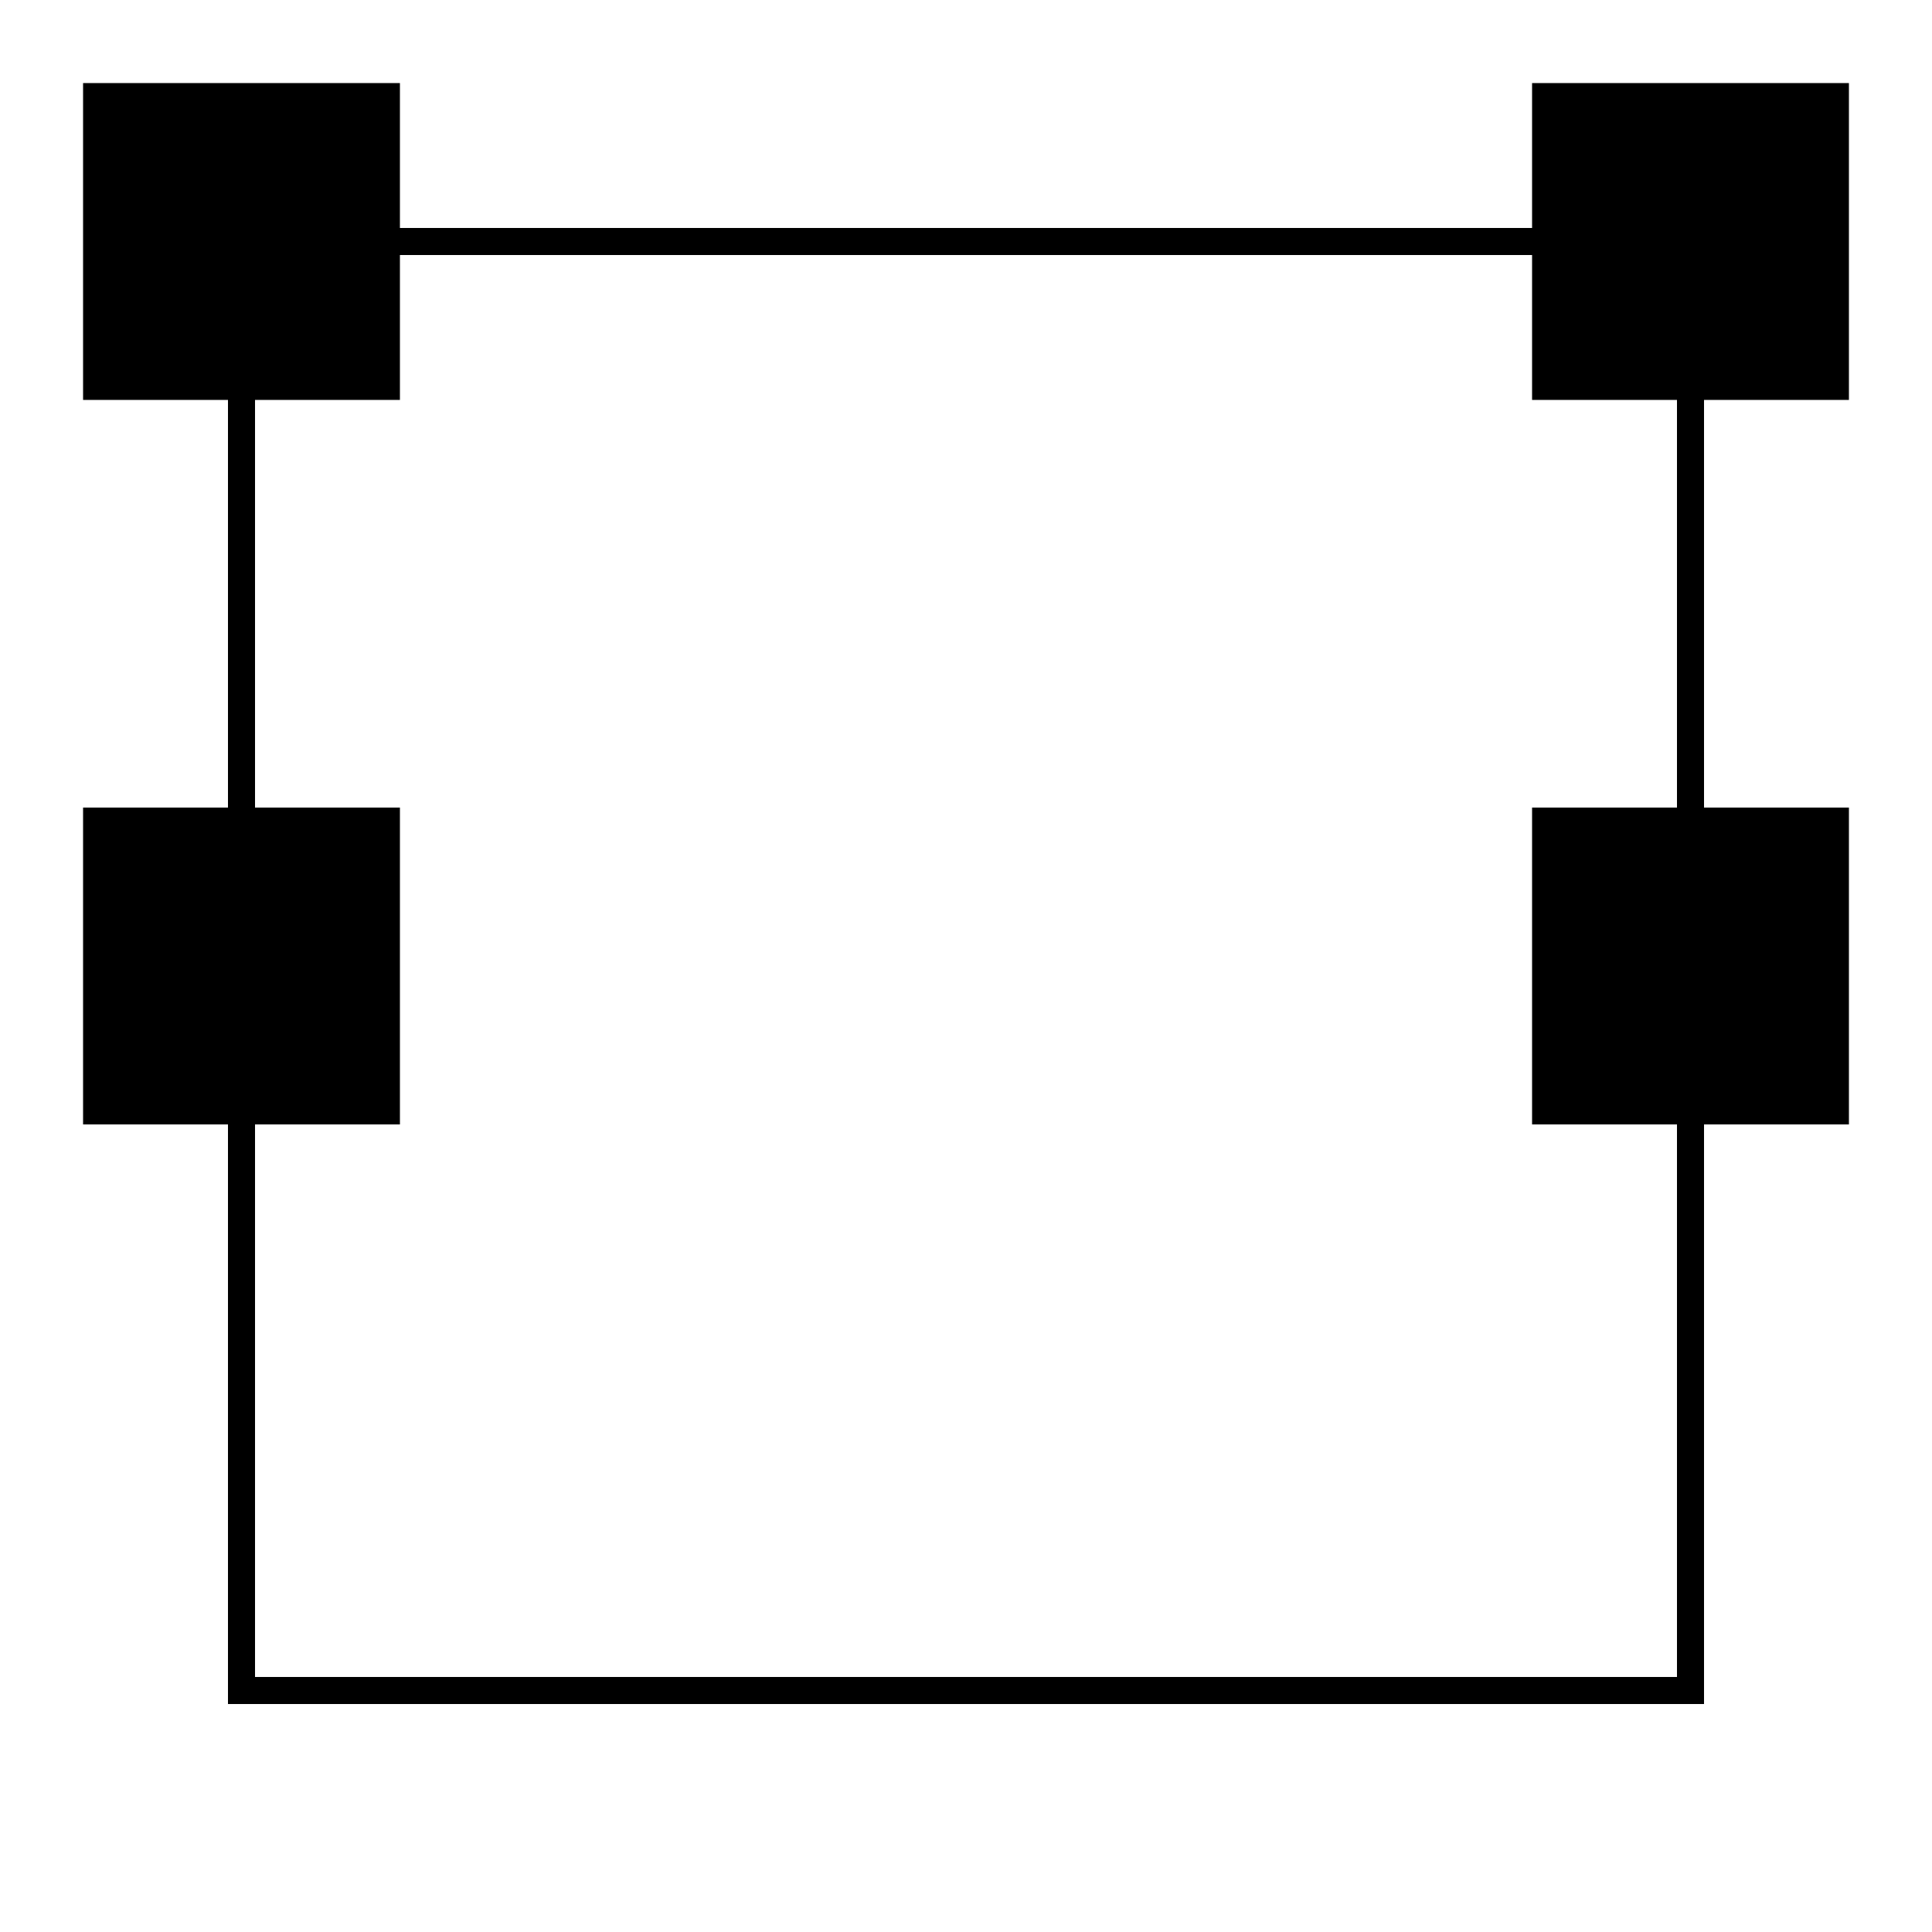
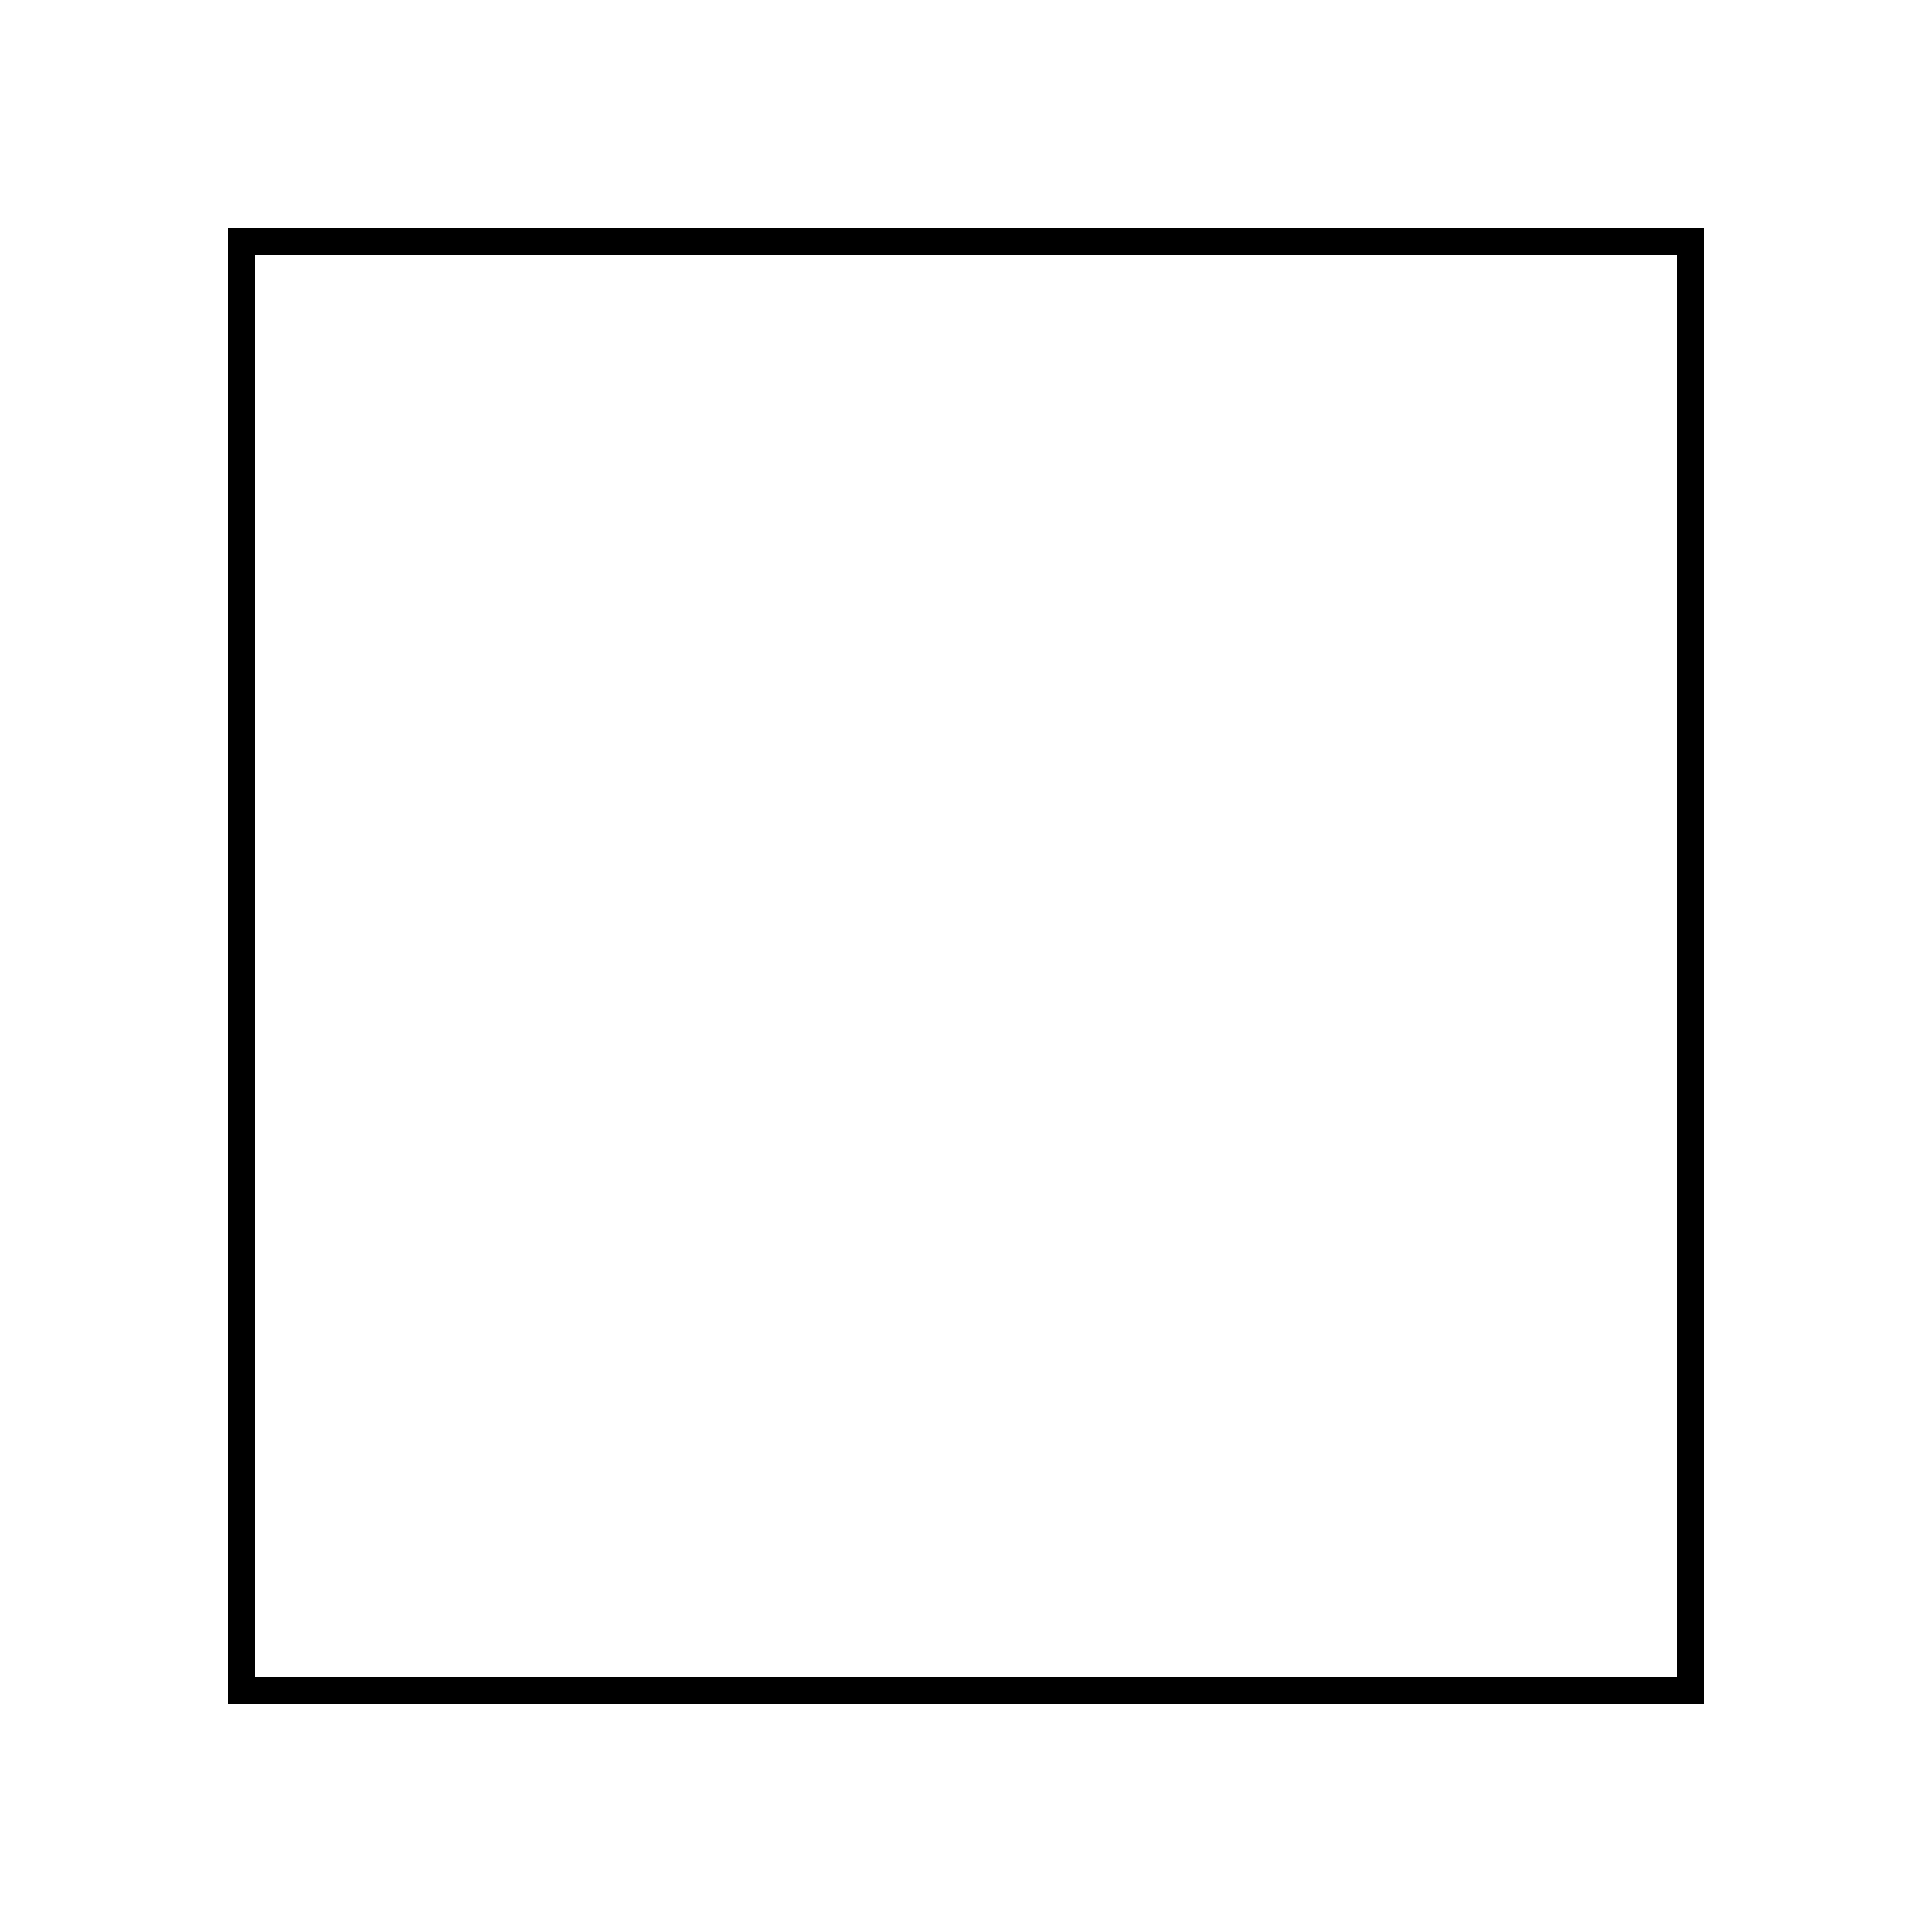
<svg xmlns="http://www.w3.org/2000/svg" xmlns:xlink="http://www.w3.org/1999/xlink" width="1000" height="1000">
  <rect id="big" x="125" y="125" width="750" height="750" fill="none" stroke-width="14" stroke="#000" />
-   <rect id="small" x="50" y="50" width="150" height="150" fill="#000" stroke-width="14" stroke="#000" />
  <use xlink:href="#small" x="750" />
  <use xlink:href="#small" x="750" y="375" />
  <use xlink:href="#small" y="375" />
</svg>